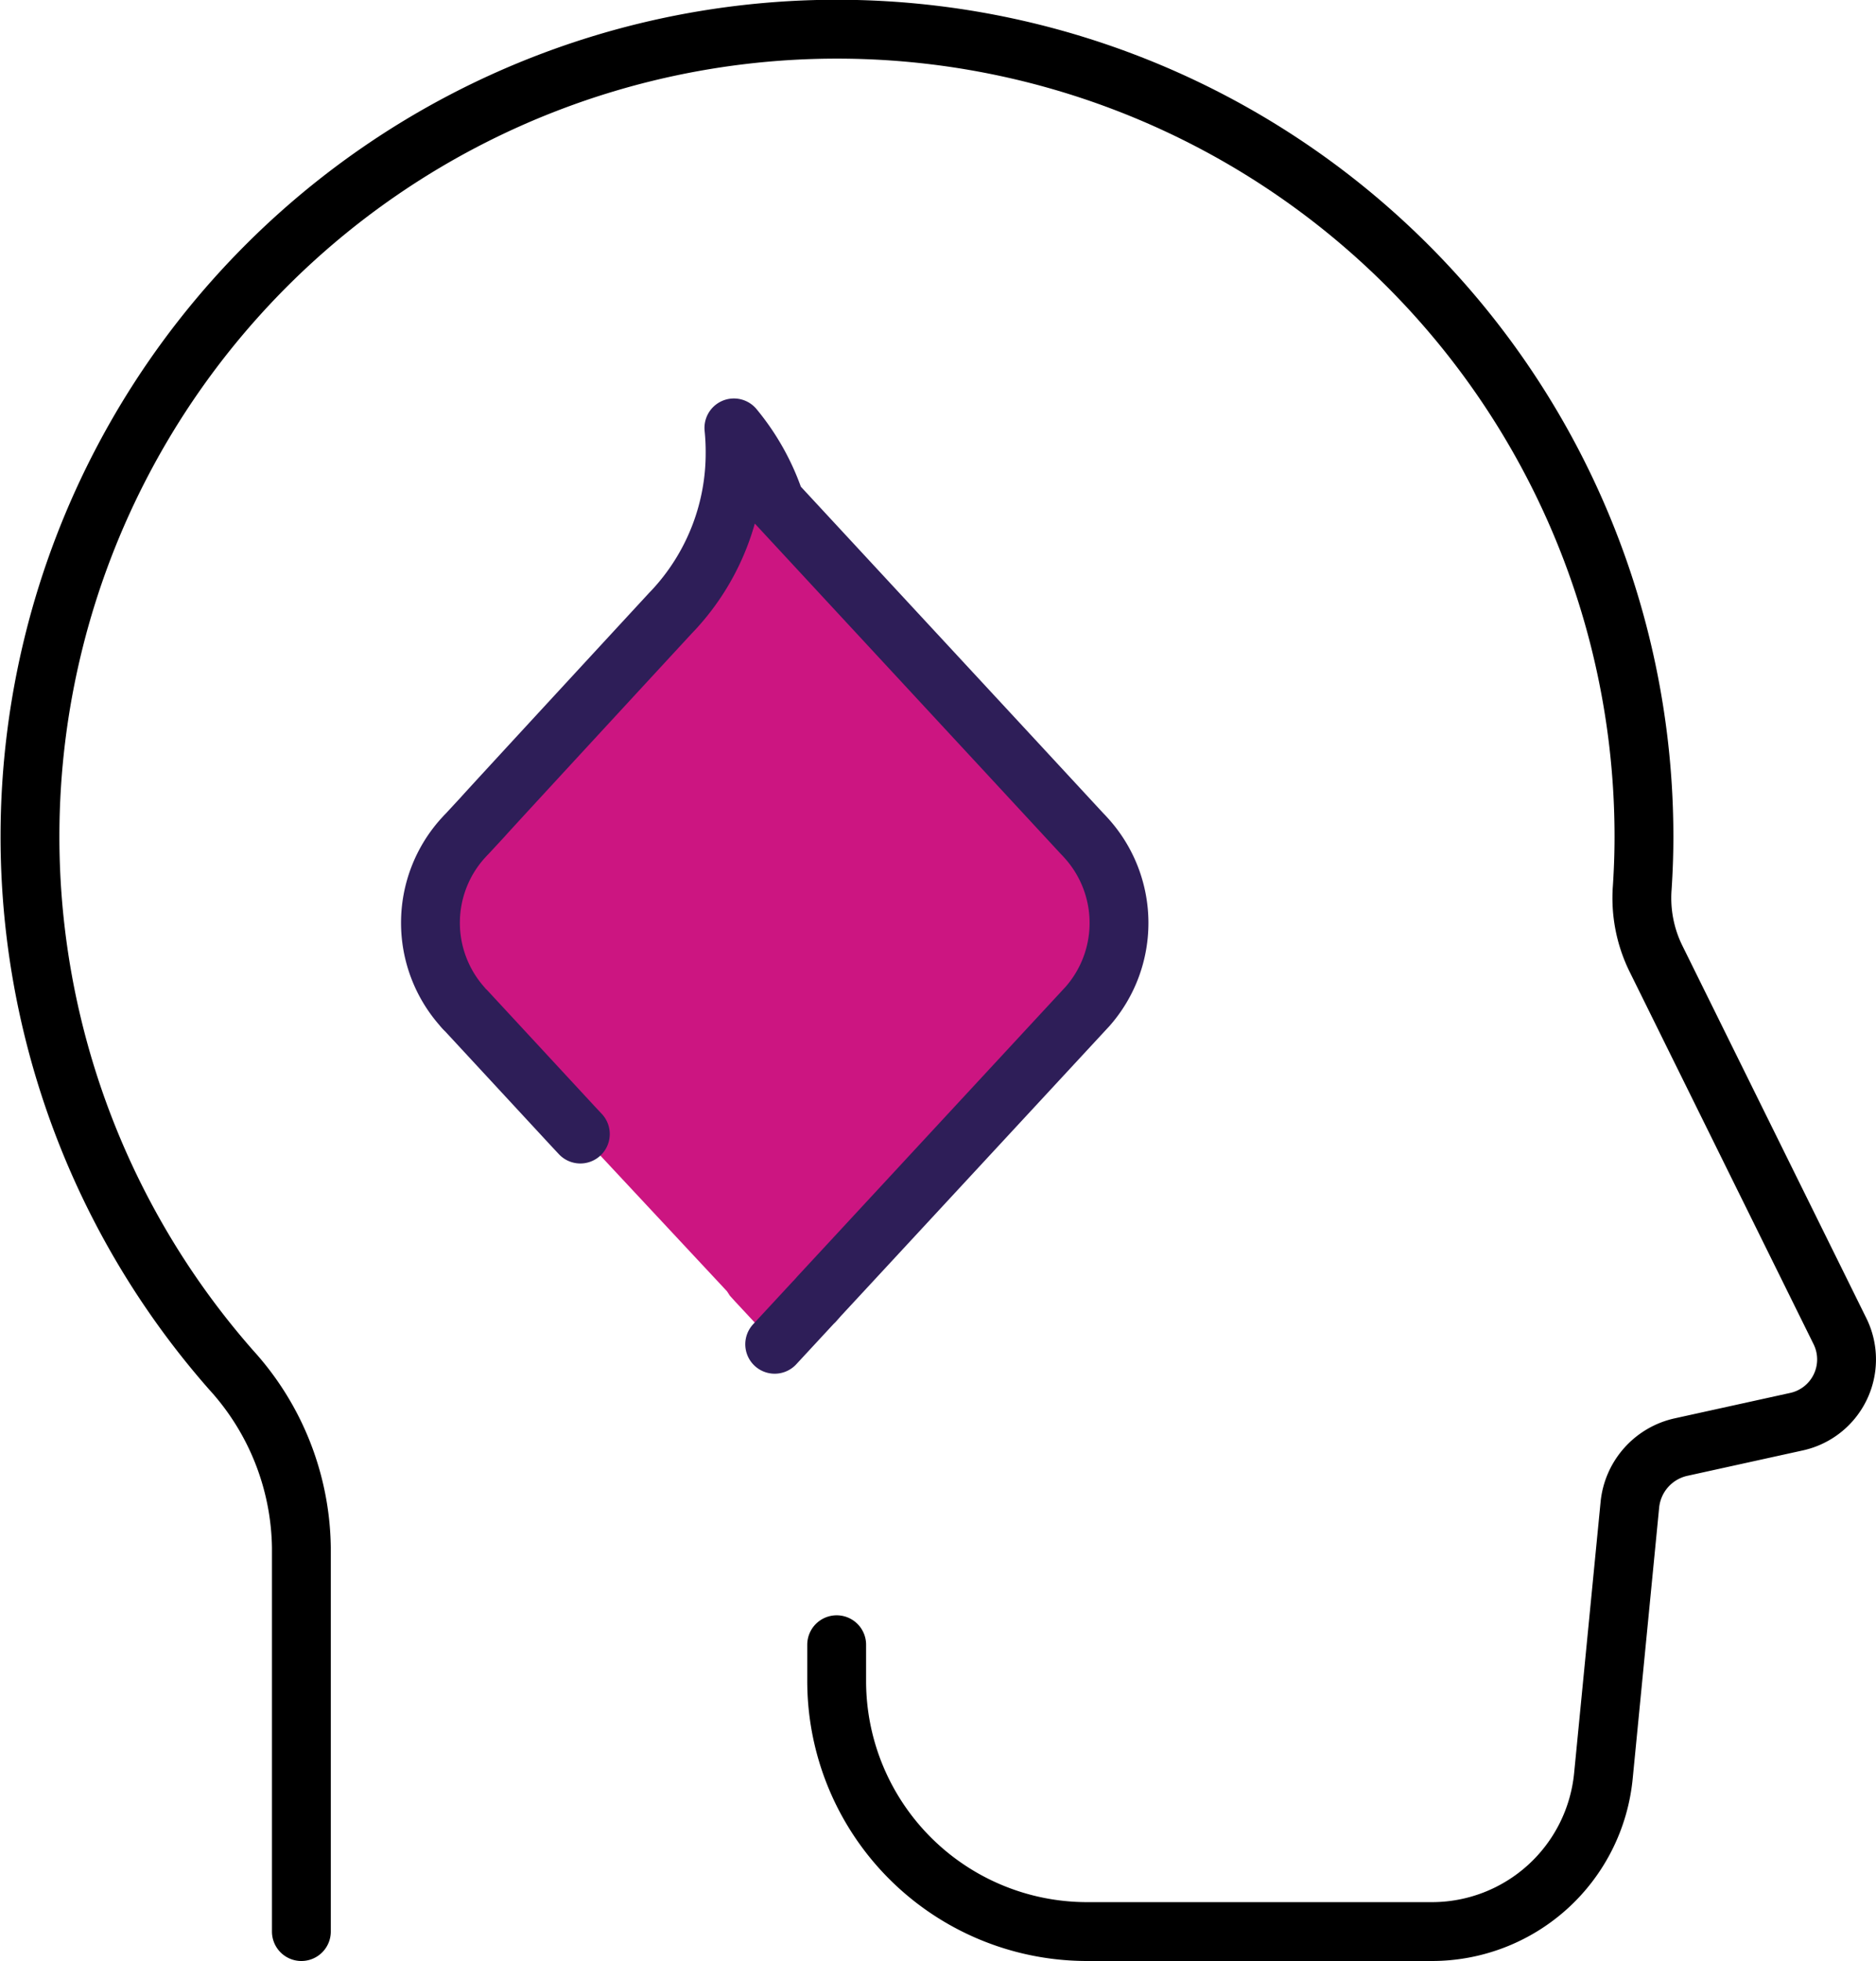
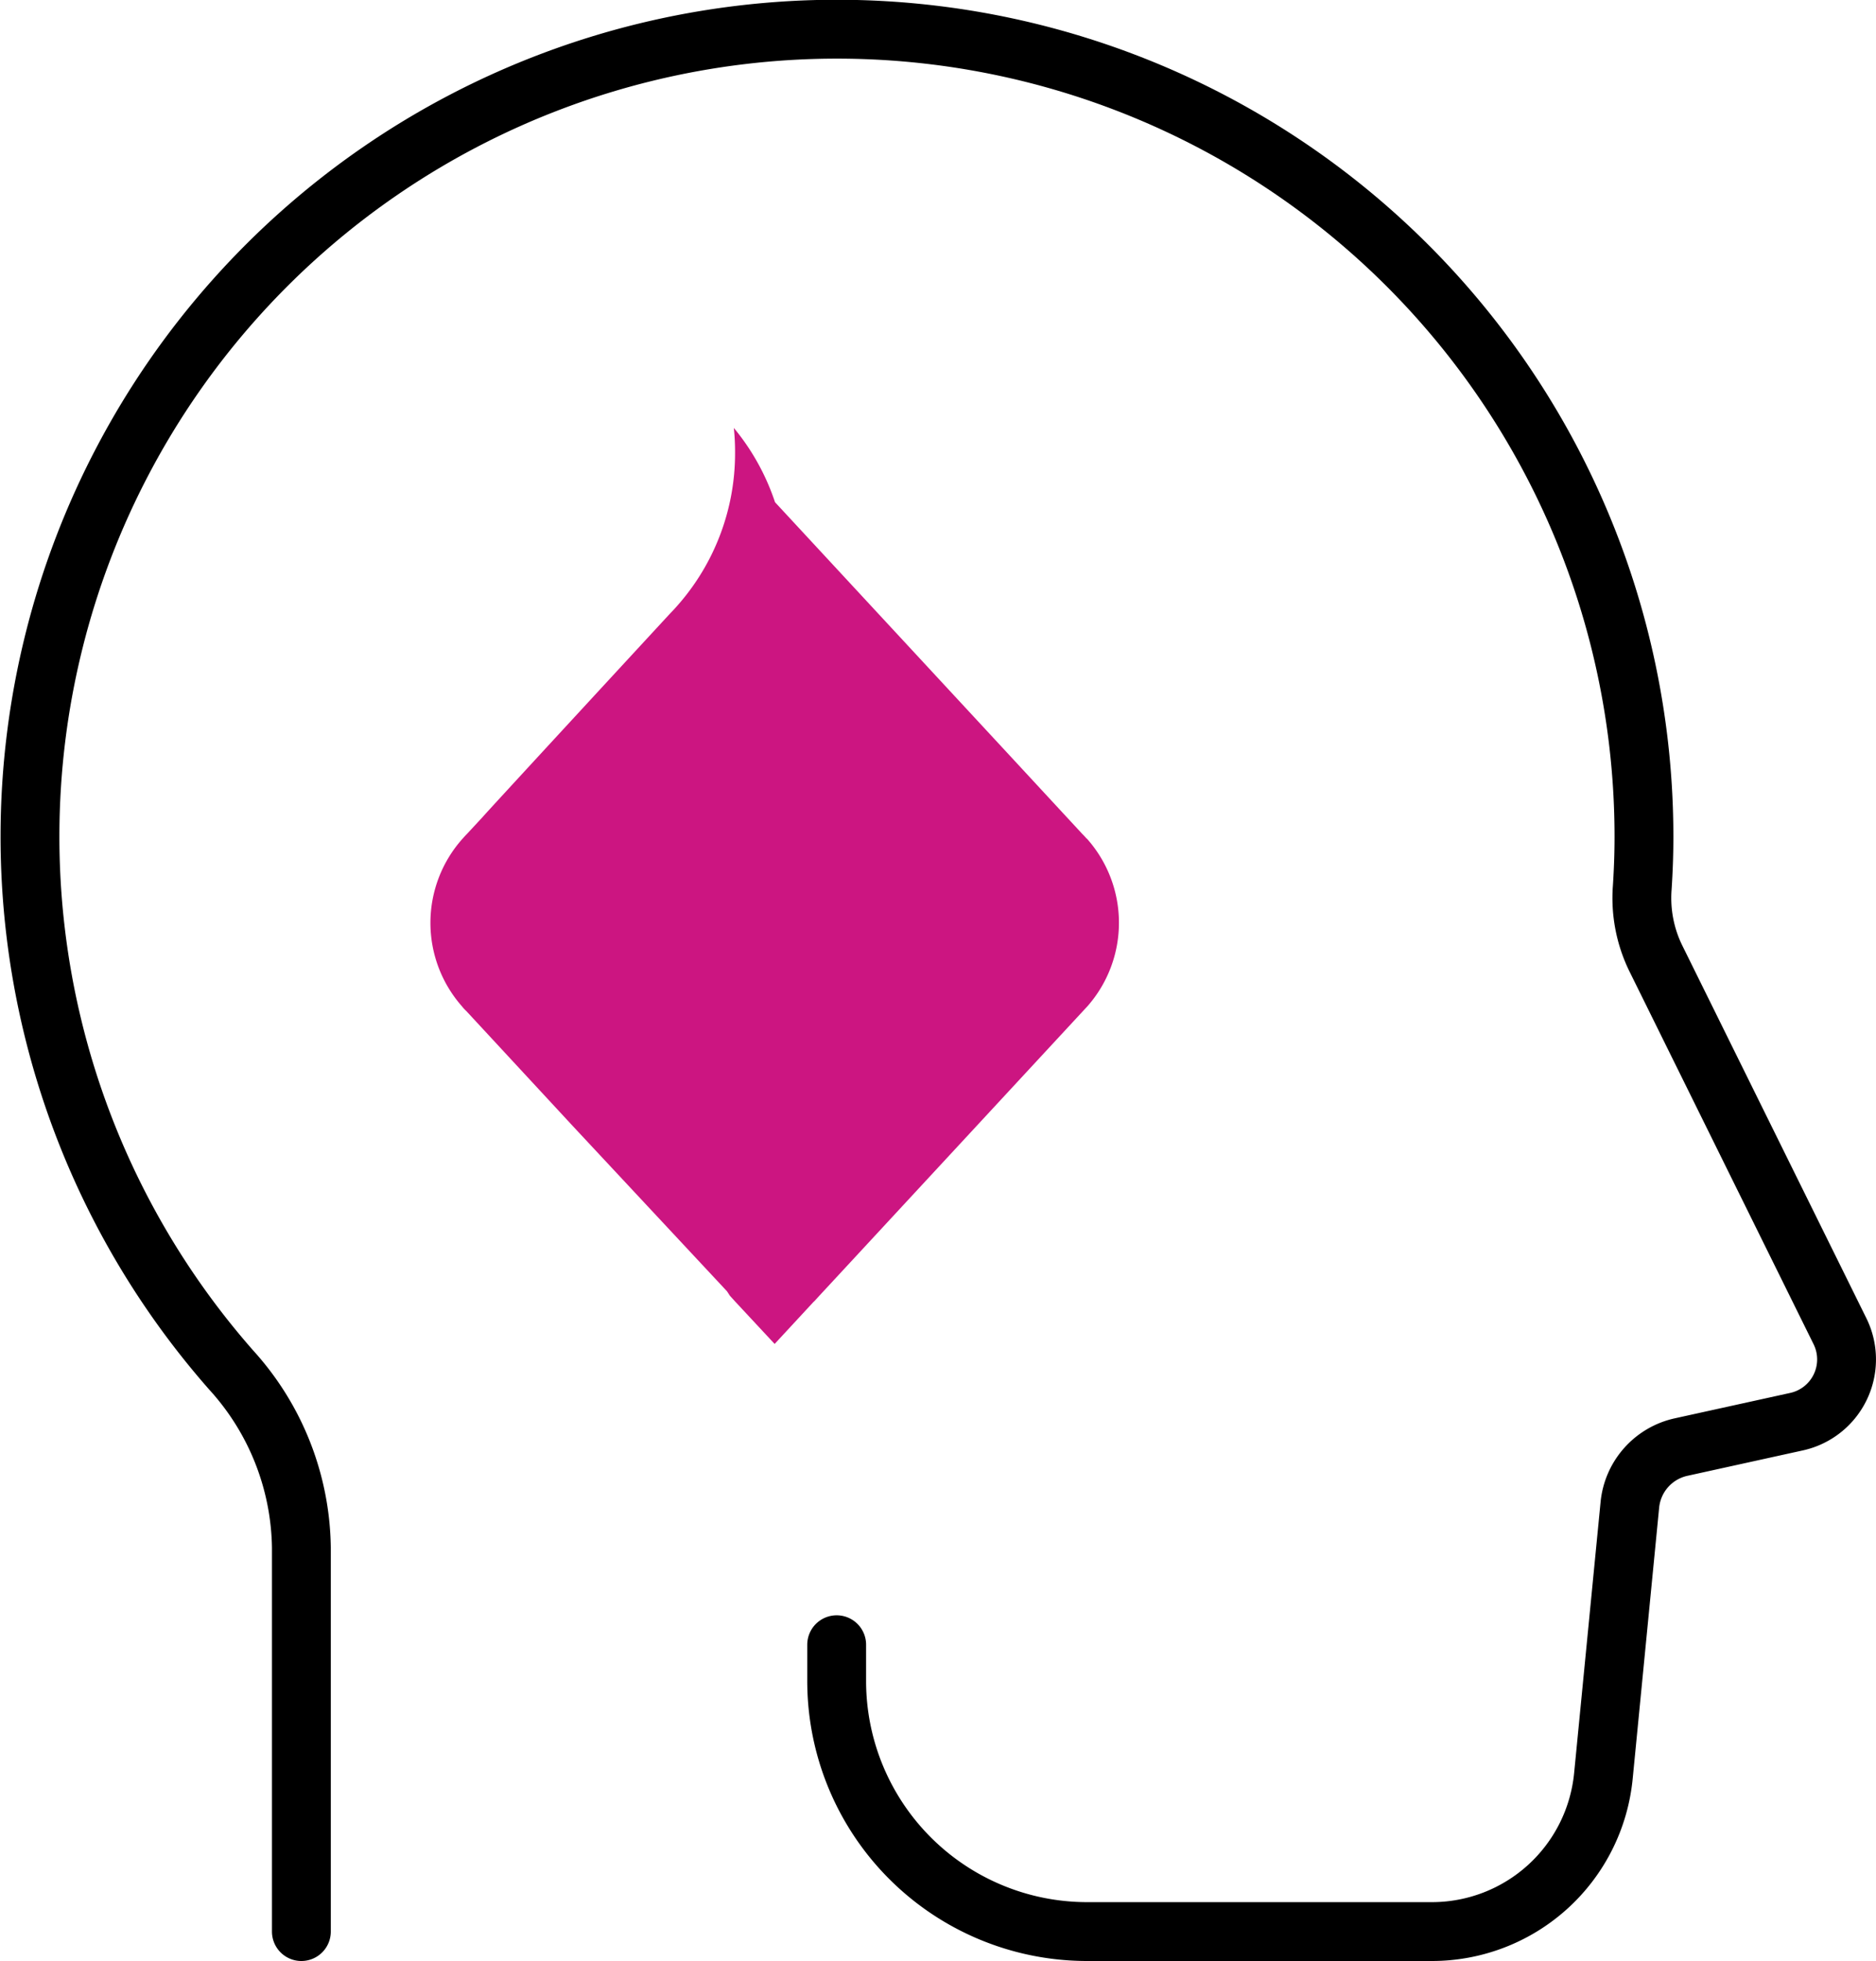
<svg xmlns="http://www.w3.org/2000/svg" id="Group_5999" data-name="Group 5999" width="63.773" height="66.63" viewBox="0 0 63.773 66.63">
  <defs>
    <clipPath id="clip-path">
      <rect id="Rectangle_1170" data-name="Rectangle 1170" width="63.773" height="66.63" transform="translate(0 0)" fill="none" />
    </clipPath>
  </defs>
  <g id="Group_5998" data-name="Group 5998" clip-path="url(#clip-path)">
    <path id="Path_12497" data-name="Path 12497" d="M36.945,28.5c-.047-.053-.1-.112-.154-.165l-2.5-2.7-7.945-8.571a7.811,7.811,0,0,0-1.4-2.524,7.7,7.7,0,0,1,.042.839,7.81,7.81,0,0,1-1.969,5.208c-.041.049-.148.165-.207.224l-.012.012s-6.389,6.916-6.384,6.928l-.538.58c-.053.053-.106.112-.153.165a4.289,4.289,0,0,0-.018,5.7,1.206,1.206,0,0,0,.142.154l3.631,3.919,5.233,5.605c.034.052.065.1.1.153l.177.195,1.343,1.442,1.335-1.442h.006l.178-.195,1.135-1.224,7.98-8.613a4.293,4.293,0,0,0-.024-5.7" fill="#cc1581" />
-     <path id="Path_12498" data-name="Path 12498" d="M26.335,45.675l1.336-1.442h.006l.177-.2,1.135-1.224,7.98-8.612a4.292,4.292,0,0,0-.024-5.7c-.047-.052-.1-.112-.153-.164l-2.5-2.7-7.944-8.571a7.825,7.825,0,0,0-1.4-2.523,7.95,7.95,0,0,1,.041.839,7.816,7.816,0,0,1-1.968,5.208c-.042.049-.148.164-.207.224l-.012.012s-6.39,6.917-6.384,6.927l-.538.581c-.053.052-.106.112-.154.164a4.289,4.289,0,0,0-.018,5.7,1.2,1.2,0,0,0,.142.153l3.63,3.92.248.265" fill="none" stroke="#2e1e58" stroke-linecap="round" stroke-linejoin="round" stroke-width="2" />
    <path id="Path_12499" data-name="Path 12499" d="M10.245,65.63V52.575a9.138,9.138,0,0,0-2.383-6.022A27.433,27.433,0,1,1,55.885,28.442c0,.576-.021,1.148-.058,1.714a4.666,4.666,0,0,0,.448,2.38l6.273,12.695a2.165,2.165,0,0,1-1.477,3.074l-3.924.863a2.231,2.231,0,0,0-1.741,1.961l-.9,9.216a5.857,5.857,0,0,1-5.829,5.285H36.957a8.514,8.514,0,0,1-8.515-8.514V55.884" fill="none" stroke="#000" stroke-linecap="round" stroke-linejoin="round" stroke-width="2" />
  </g>
</svg>